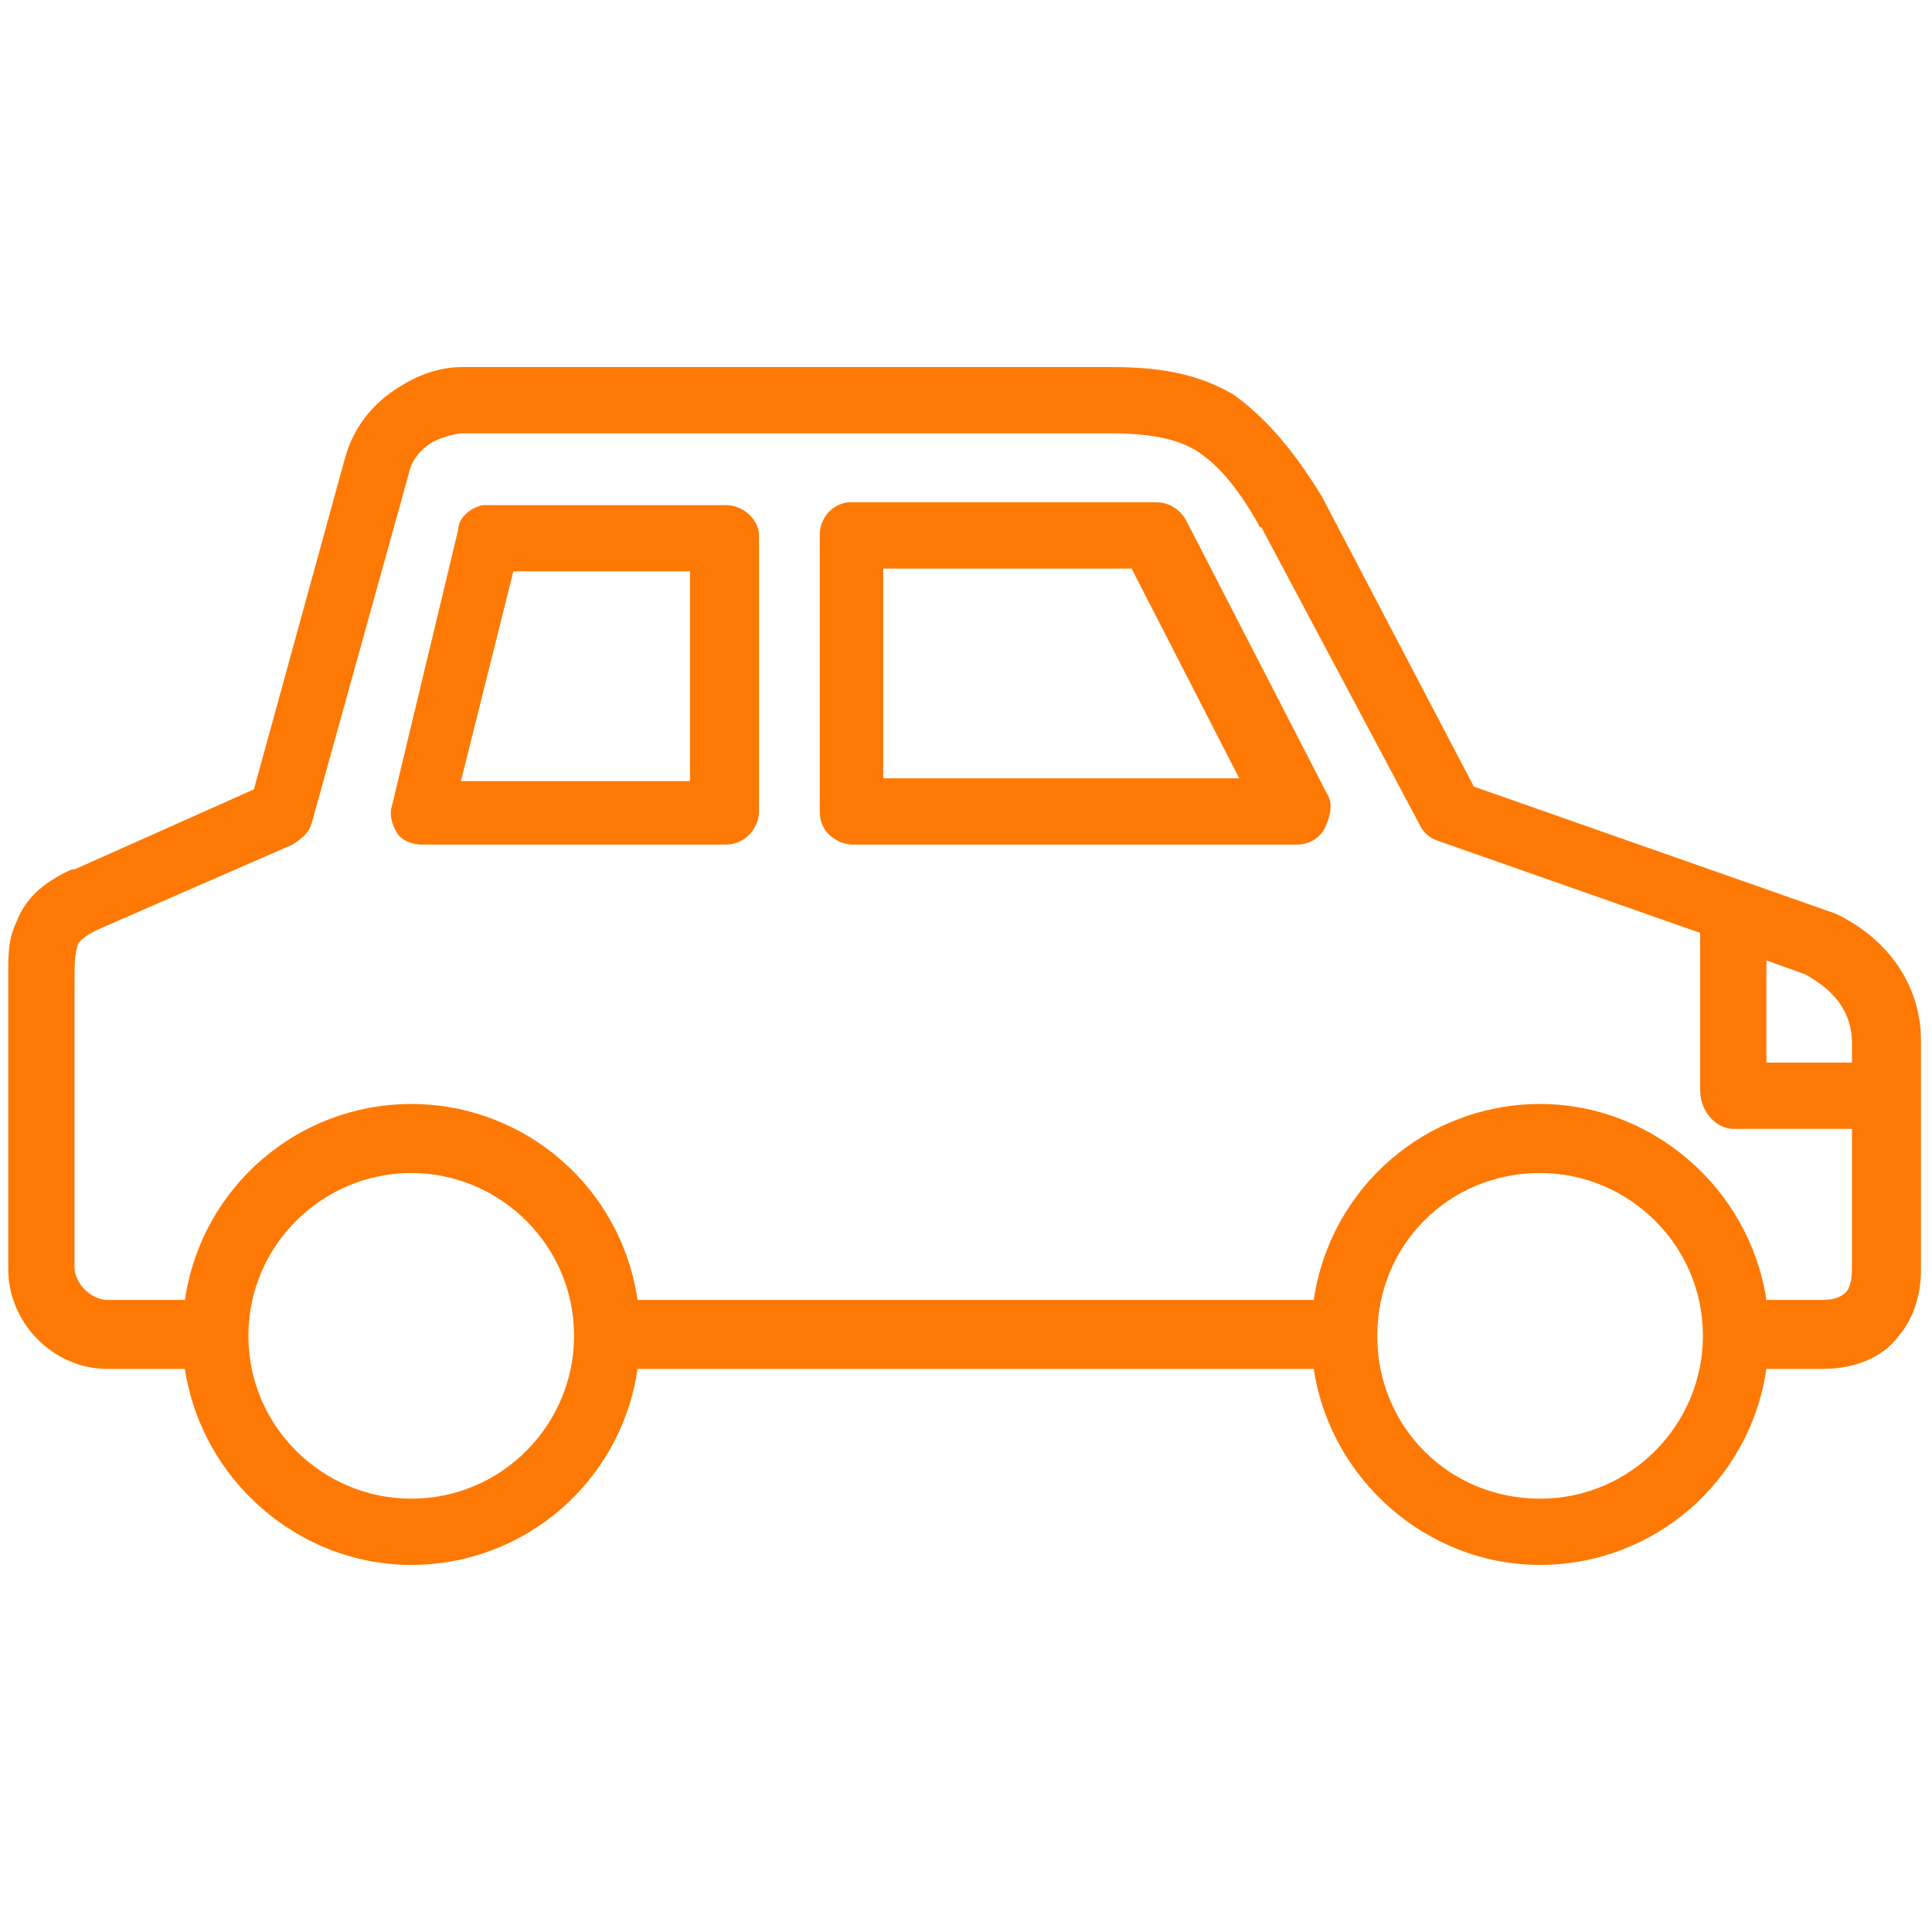
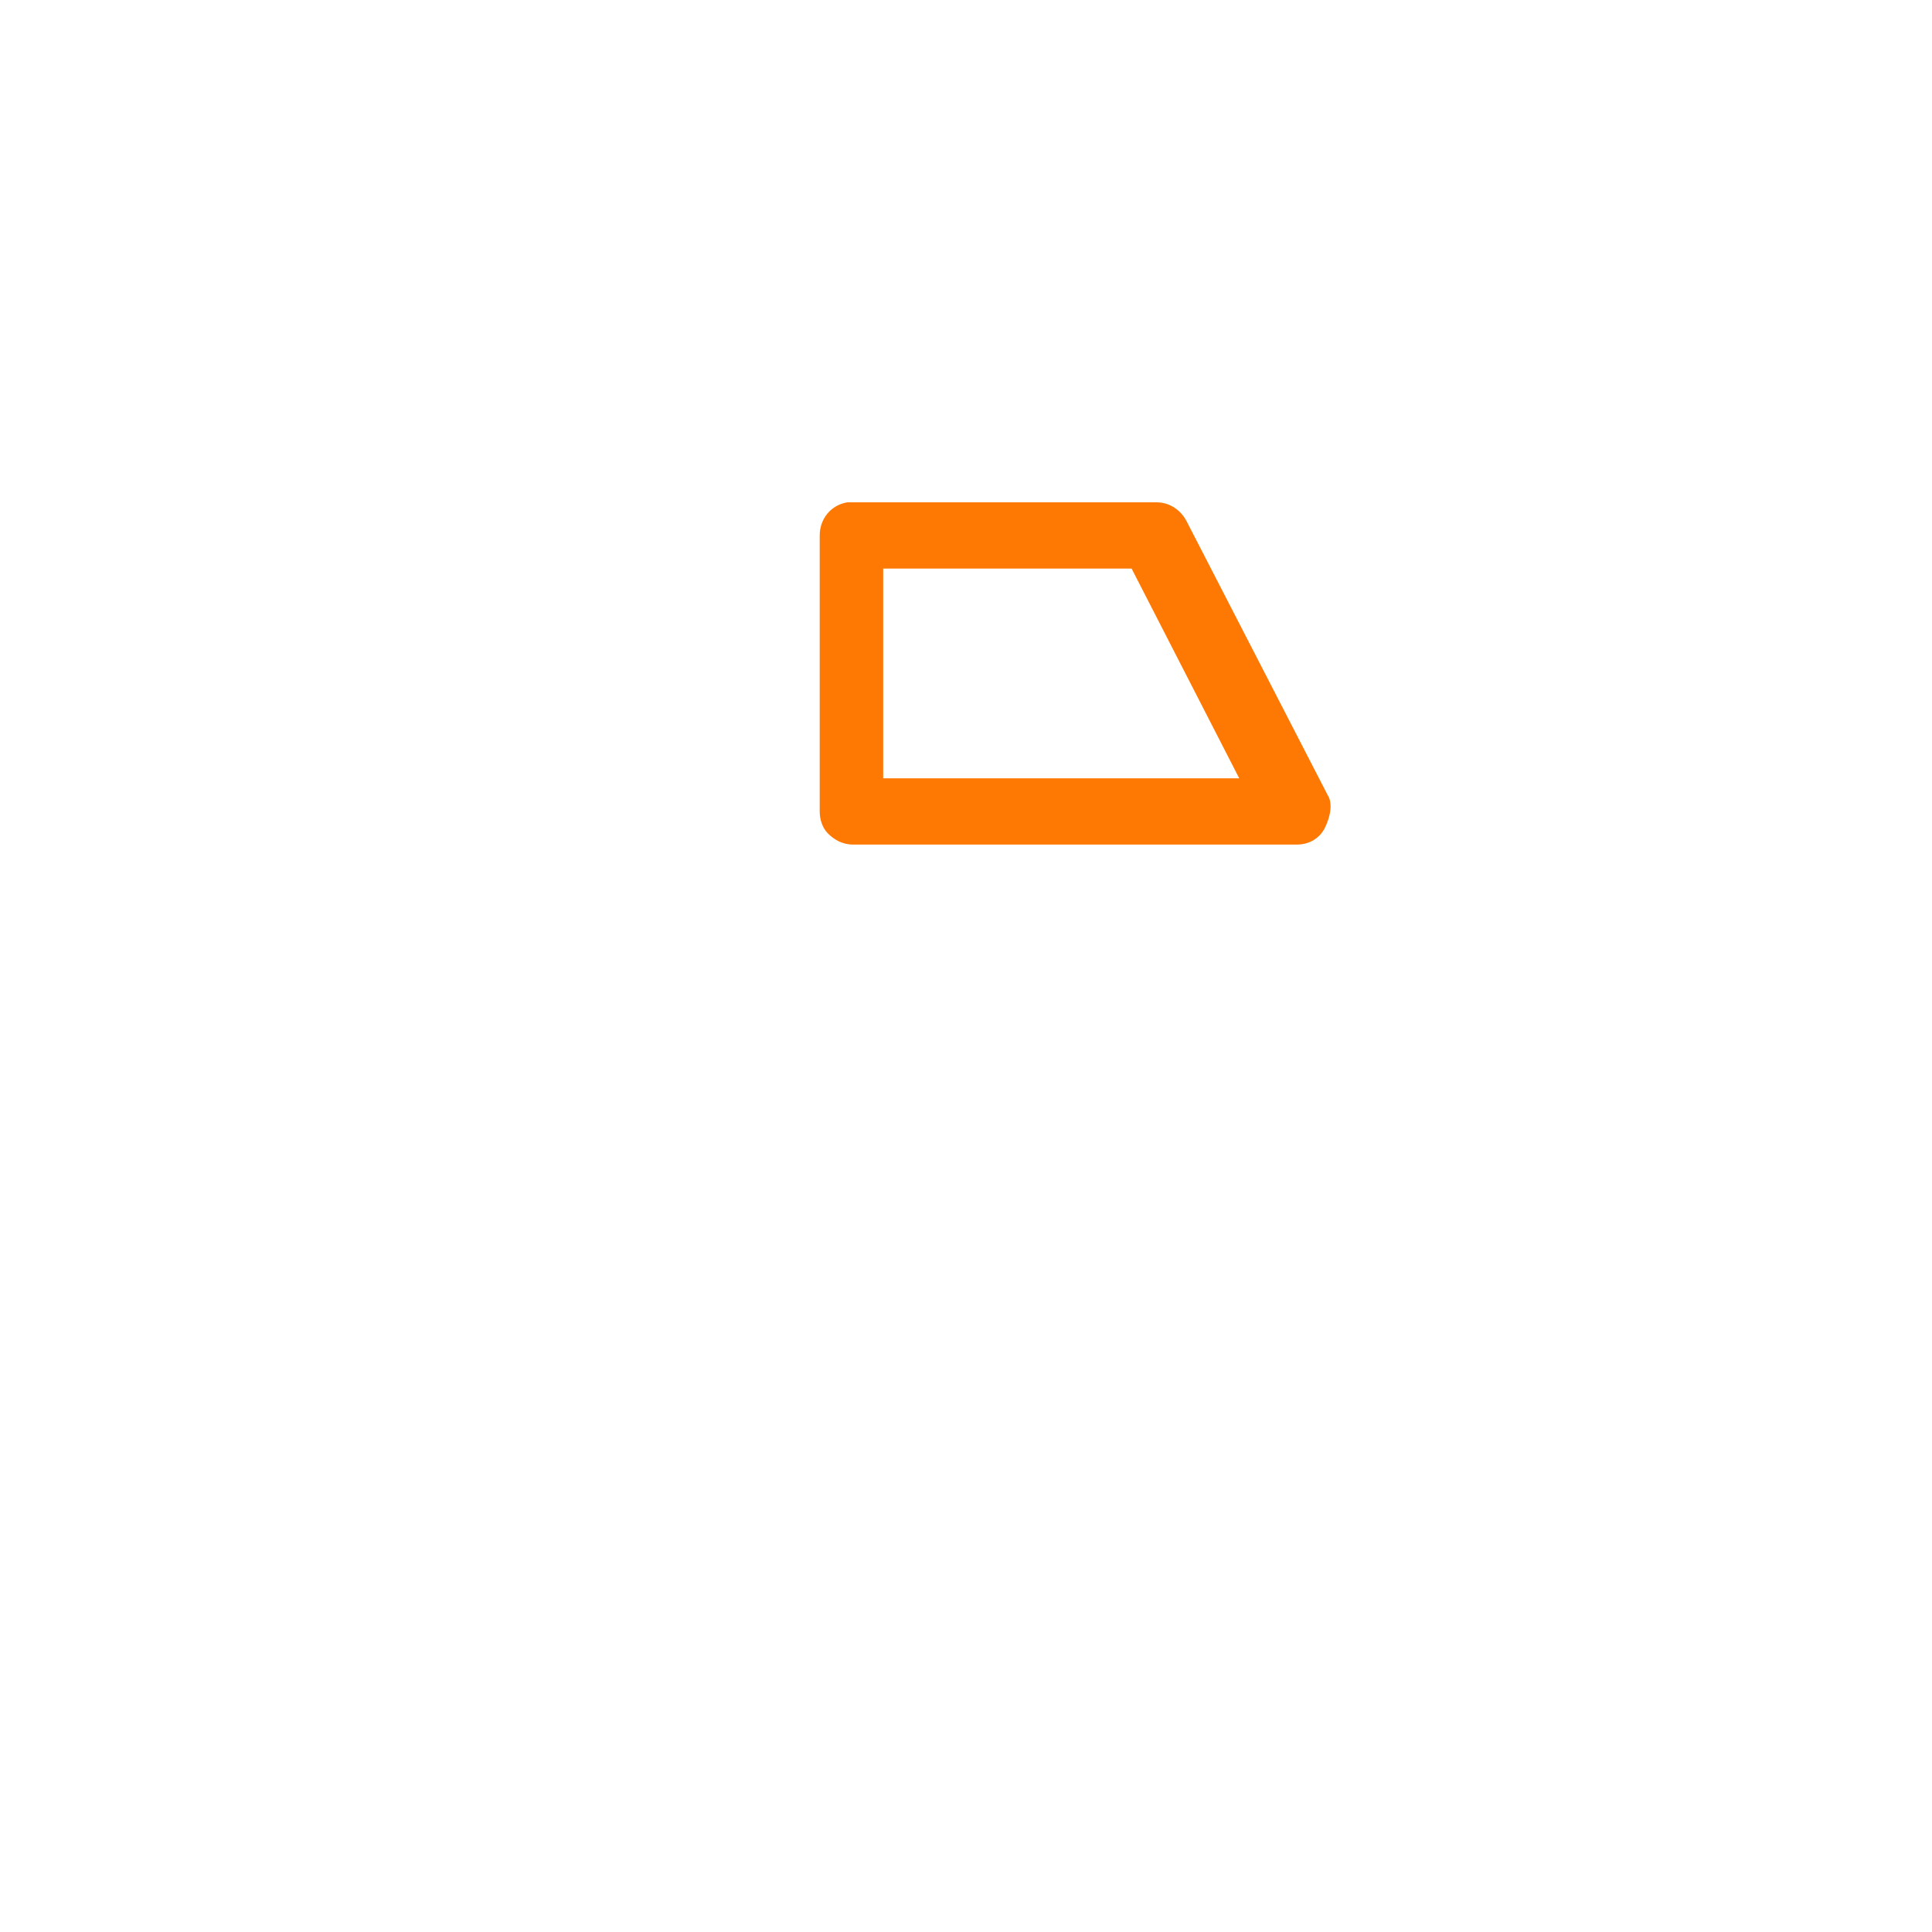
<svg xmlns="http://www.w3.org/2000/svg" version="1.1" id="Layer_1" x="0px" y="0px" width="70px" height="70px" viewBox="0 0 70 70" style="enable-background:new 0 0 70 70;" xml:space="preserve">
  <style type="text/css">
	.st0{fill:#FE7903;}
</style>
  <g>
-     <path class="st0" d="M66.5,33.1l-13.1-4.6l-5.5-10.5c-1.1-1.8-2.1-2.9-3.2-3.7c-1.2-0.7-2.5-1-4.4-1H16.8c-0.3,0-1.2,0-2.3,0.7   c-1,0.6-1.7,1.5-2,2.6l-3.3,12l-6.5,2.9l-0.1,0c-1.1,0.5-1.7,1.1-2,1.9c-0.3,0.6-0.3,1.2-0.3,1.8l0,10.8c0,1.9,1.6,3.6,3.6,3.6h2.8   c0.6,4,4.1,7.1,8.2,7.1s7.6-3,8.2-7.1h24.5c0.6,4,4.1,7.1,8.2,7.1c4.1,0,7.6-3,8.2-7.1h2c1.2,0,2.2-0.4,2.8-1.2   c0.5-0.6,0.8-1.4,0.8-2.4v-8.3C69.6,35.7,68.4,34,66.5,33.1z M64,38.5v-3.7l1.4,0.5c1.1,0.6,1.7,1.4,1.7,2.5v0.7H64z M55.8,42.5   c3.2,0,5.9,2.6,5.9,5.9c0,3.2-2.6,5.9-5.9,5.9s-5.9-2.6-5.9-5.9C49.9,45.1,52.5,42.5,55.8,42.5z M14.9,42.5c3.2,0,5.9,2.6,5.9,5.9   c0,3.2-2.6,5.9-5.9,5.9c-3.2,0-5.9-2.6-5.9-5.9C9,45.1,11.7,42.5,14.9,42.5z M62.8,40.9h4.3v5.1c0,0.4-0.1,0.7-0.2,0.8   c-0.1,0.1-0.3,0.3-0.9,0.3h-2c-0.6-4-4.1-7.1-8.2-7.1c-4.1,0-7.6,3-8.2,7.1H23.1C22.5,43,19,40,14.9,40s-7.6,3-8.2,7.1H3.9   c-0.6,0-1.2-0.6-1.2-1.2V35.7c0-0.6,0-1.1,0.1-1.4c0-0.1,0.1-0.3,0.7-0.6l7.1-3.1c0.3-0.2,0.6-0.4,0.7-0.8l3.5-12.6   c0.1-0.5,0.4-0.9,0.9-1.2c0.4-0.2,0.9-0.3,1-0.3h23.5c1.5,0,2.4,0.2,3.1,0.6c0.8,0.5,1.5,1.3,2.3,2.7c0,0,0,0.1,0.1,0.1L51.5,30   c0.2,0.3,0.4,0.4,0.7,0.5l9.4,3.3v5.7C61.6,40.3,62.2,40.9,62.8,40.9z" />
    <path class="st0" d="M43,18.9c-0.2-0.4-0.6-0.7-1.1-0.7h-11l-0.2,0c-0.6,0.1-1,0.6-1,1.2l0,10c0,0.3,0.1,0.6,0.3,0.8   c0.2,0.2,0.5,0.4,0.9,0.4h16.1c0.4,0,0.8-0.2,1-0.6c0.2-0.4,0.3-0.9,0.1-1.2L43,18.9z M44.9,28.2H32v-7.6h9L44.9,28.2z" />
-     <path class="st0" d="M26.3,18.3h-8.6l-0.2,0c-0.5,0.1-0.9,0.5-0.9,0.9l-2.4,10c-0.1,0.3,0,0.7,0.2,1c0.2,0.3,0.6,0.4,0.9,0.4h11   c0.7,0,1.2-0.6,1.2-1.2v-10C27.5,18.8,26.9,18.3,26.3,18.3z M25,20.7v7.6h-8.3l1.9-7.6H25z" />
  </g>
</svg>